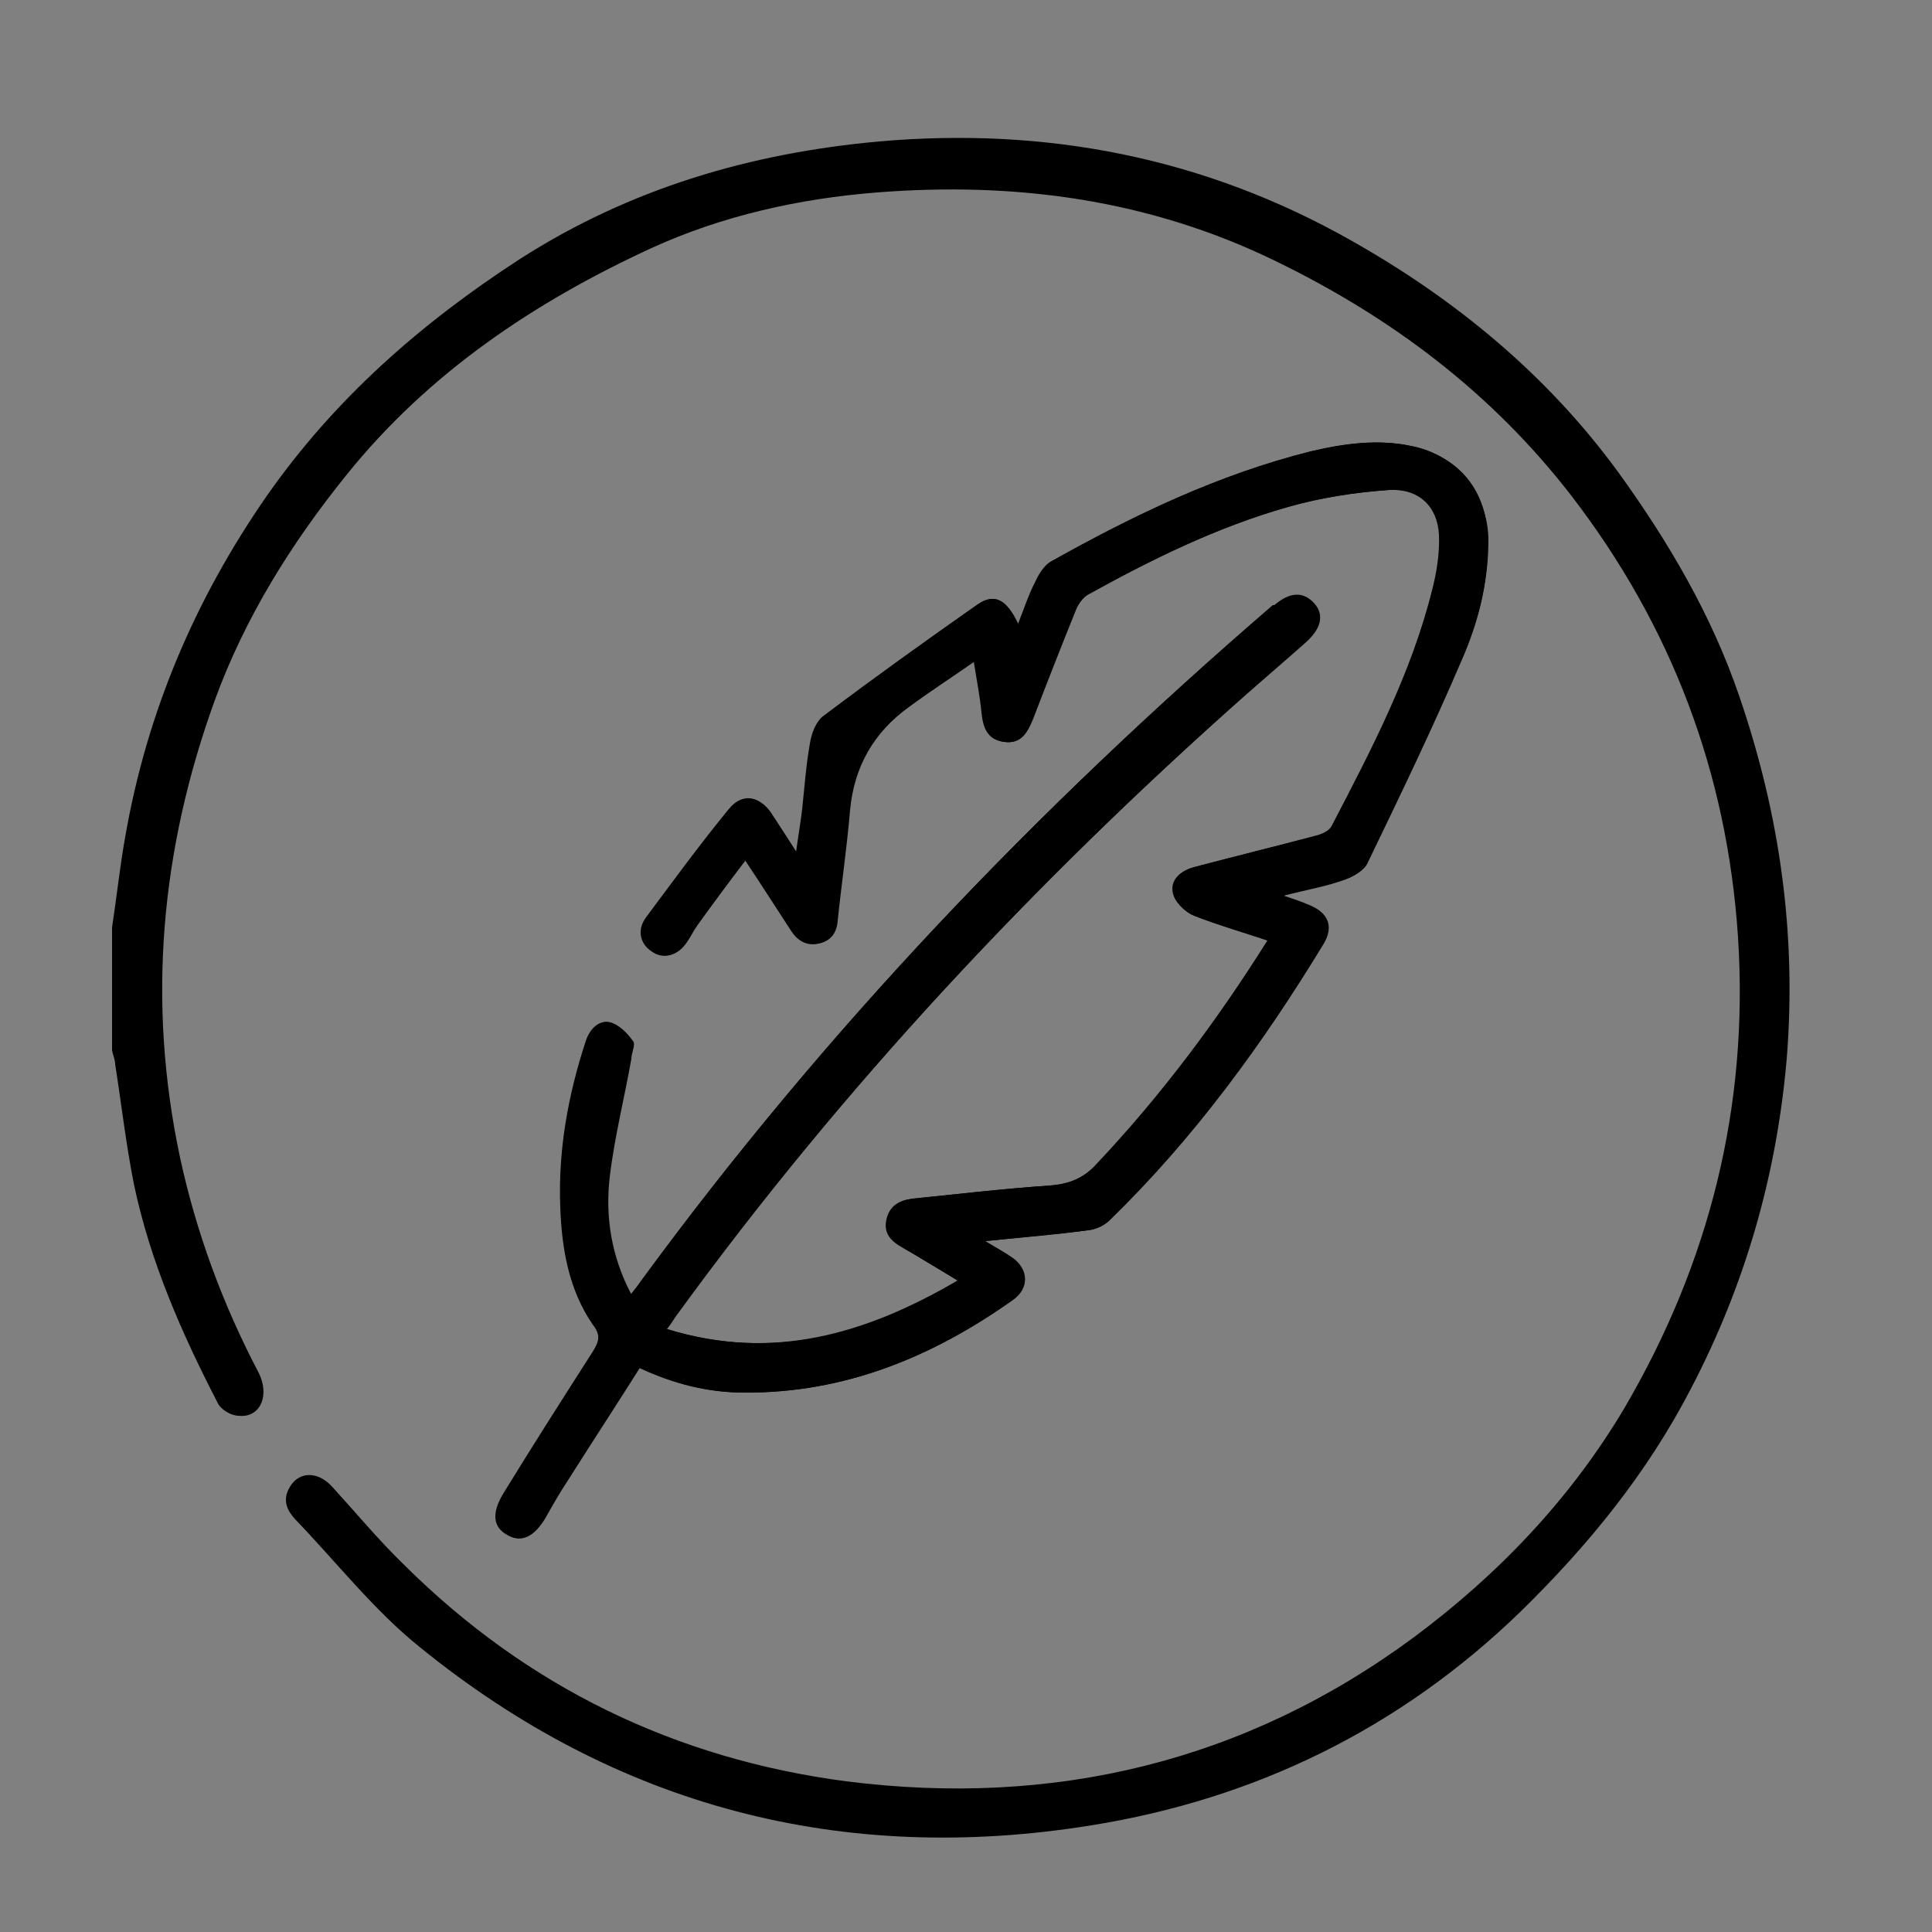
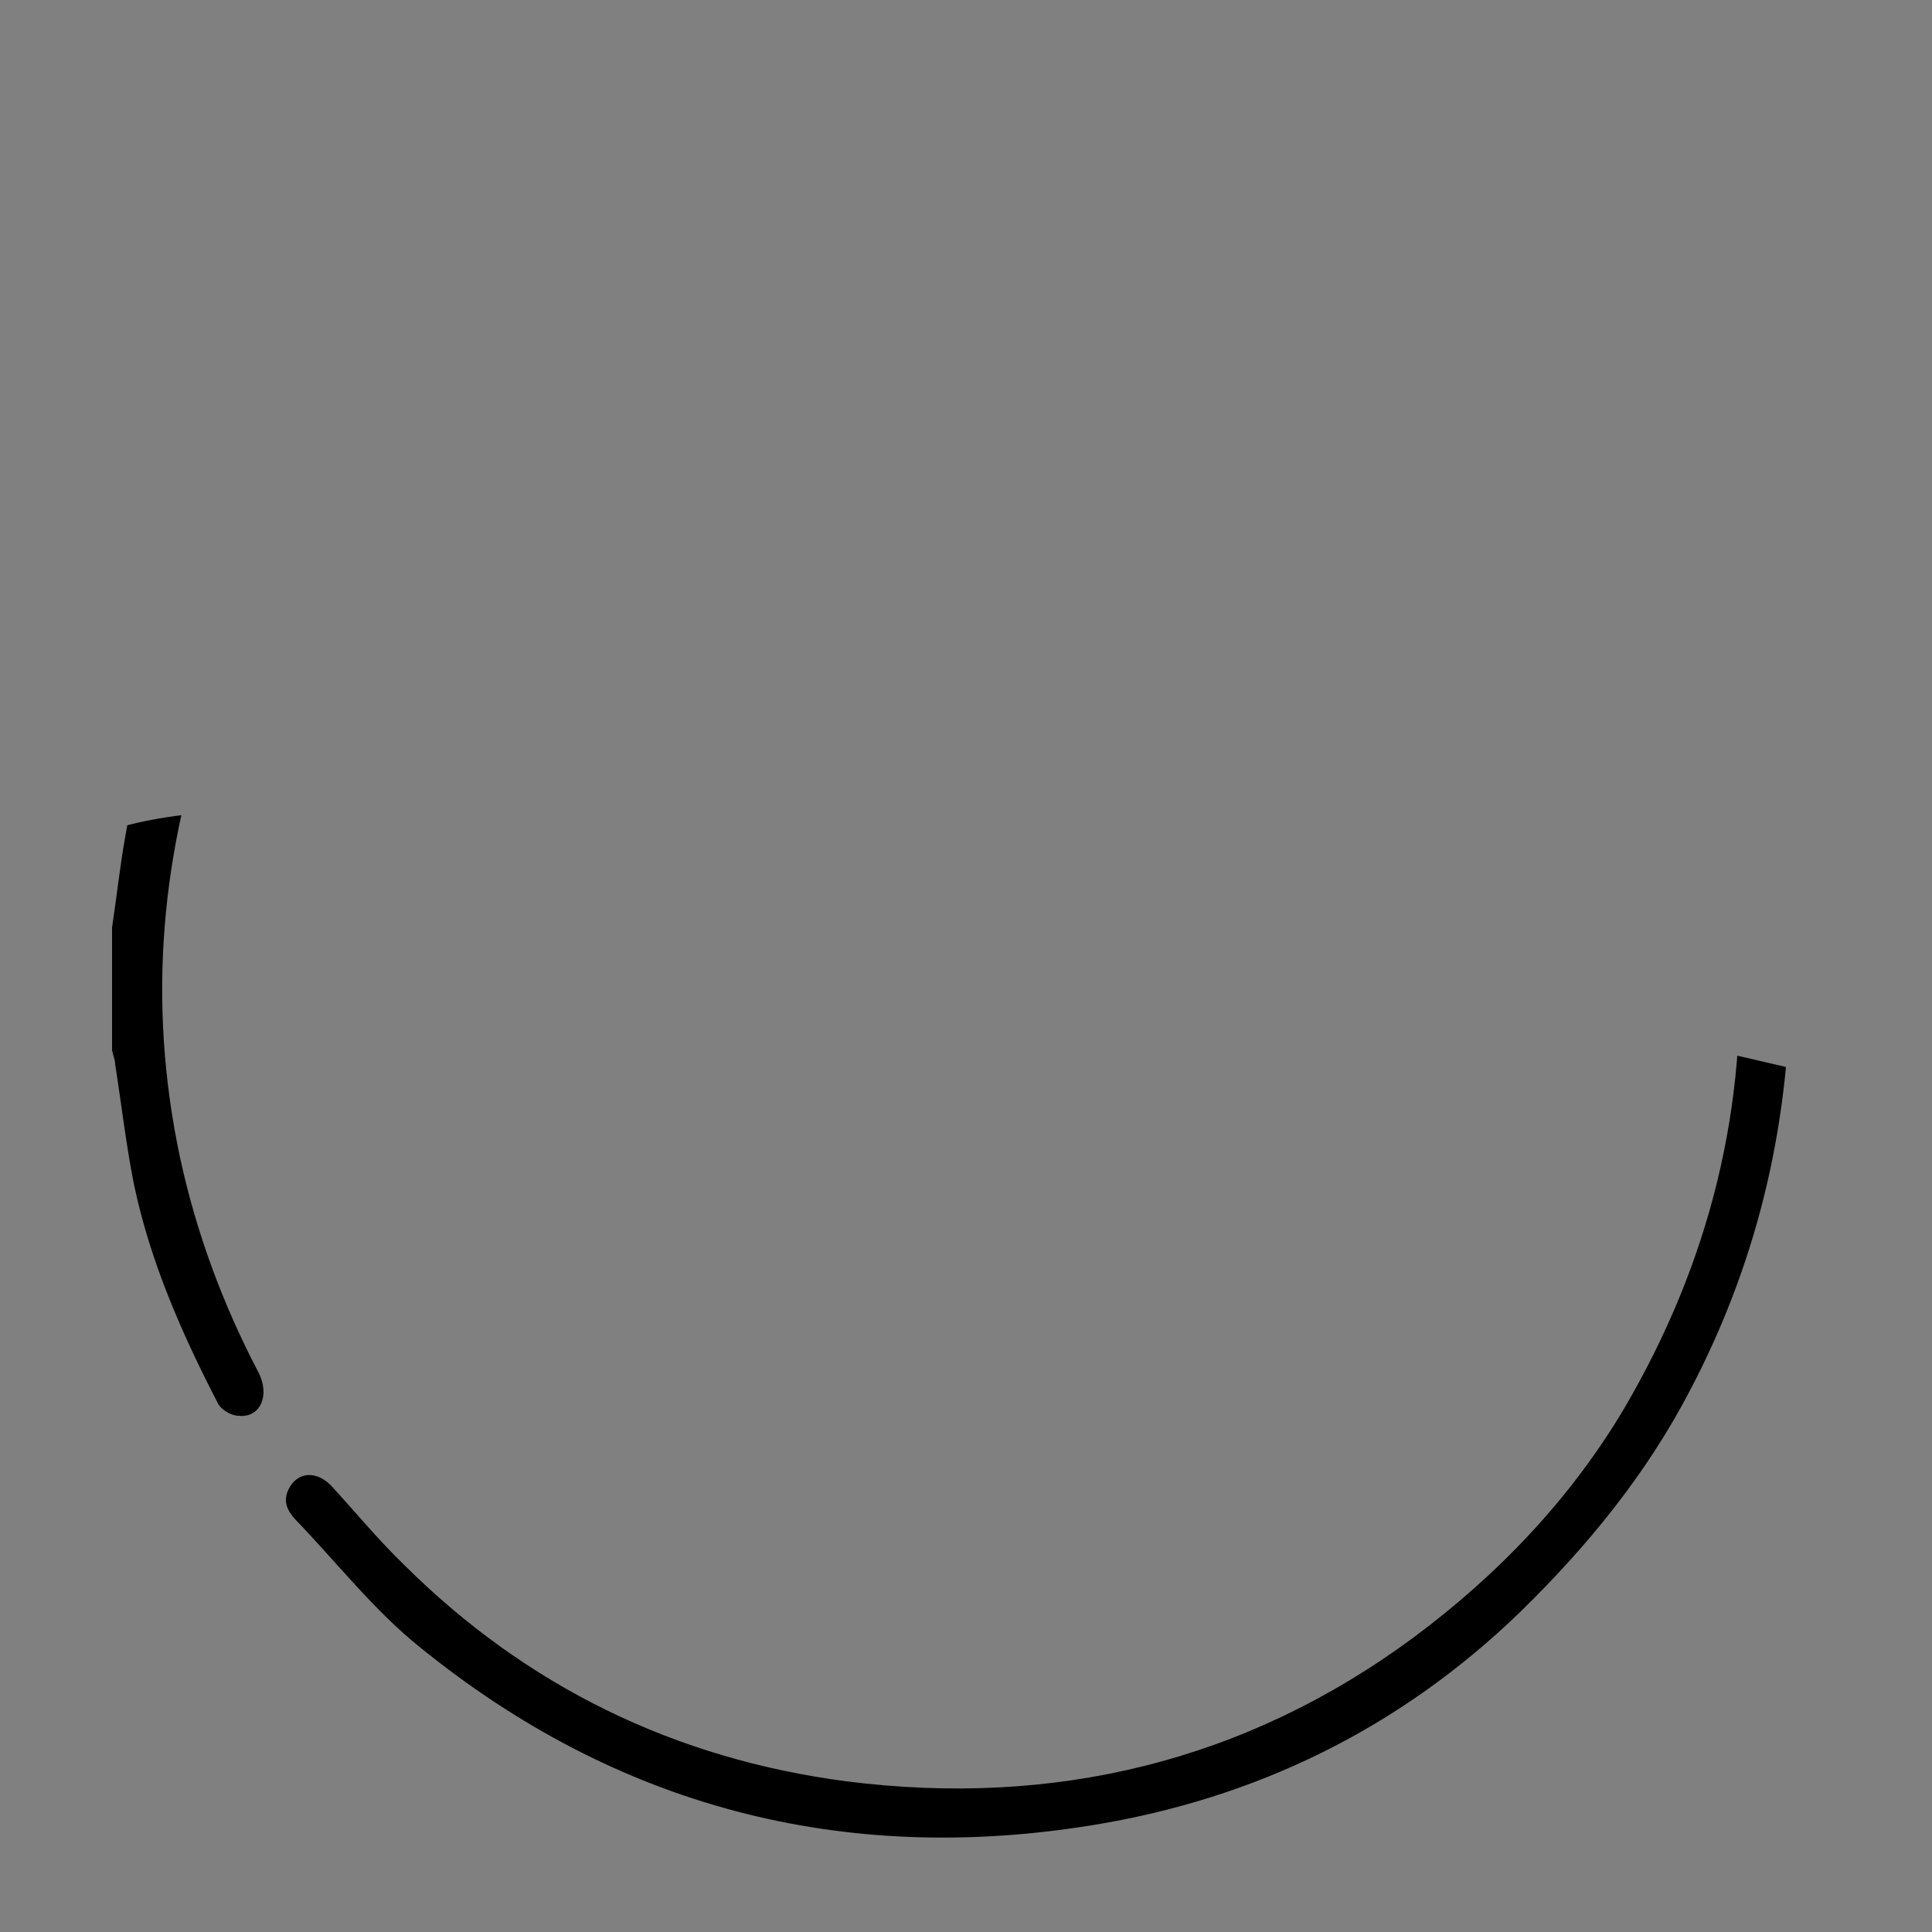
<svg xmlns="http://www.w3.org/2000/svg" viewBox="0 0 250 250" version="1.1">
  <rect x="0" y="0" width="250" height="250" fill="#808080" stroke="none" />
  <defs>
    <style>
      .cls-1 {
        fill: none;
      }

      .cls-2 {
        clip-path: url(#clippath-1);
      }

      .cls-3 {
        fill: #fff;
      }

      .cls-4 {
        clip-path: url(#clippath);
      }
    </style>
    <clipPath id="clippath">
-       <path d="M248.7,142.2c2.2-1.8,3.6-4.6,3.6-8.3.1-16-3.5-31.3-10.2-45.1-15.1-32.1-45.3-56.3-79.3-69.2-23.3-8.8-53.6-16.8-78.2-9.3-15.5,4.7-26.3,15.8-34.7,28.8-12,6.2-22.8,14.9-31.3,27.1C5.6,84.5,1.5,105.4,2.8,126.3c-2.2,11.4-2.5,23.1,0,35.1-4.4,3-7,8.7-3.5,14.7,4.6,8,10.1,14.9,16.2,20.9,29.8,32,74.2,50.1,118.2,44.8,9.4-1.1,18.6-3.3,27.5-6.3,3.4,2.8,8.1,3.9,12.5.9,12.2-8.4,24.8-17.6,36.1-27.9,4.4-1.8,8.6-3.7,12.7-5.6,2.6-1.2,4.2-3,5.1-4.9,1.4-.8,2.8-1.9,3.9-3.4,9.3-12.5,14.7-27.4,16.6-42.8.3-.7.6-1.3.8-2,1-2.6.8-5,0-7.1v-.5h-.2ZM173.7,50c.3,3.5,2.4,6.6,5.5,8.9,22.8,16.9,41.2,42.8,45.5,70.1l-7.3,28.9c-8.6,12.6-18.6,24-29.5,34.8-26.4,9.4-54.5,14.1-82.6,13.4-21.9-.5-44.9-5.2-63-17,1.1-2.8,1.1-6-.6-9.4-4.3-8.3-8.1-17.3-11-26.6,6.8-25.4,14.1-50.8,24.6-75,3.1-7.1,6.4-14.6,10.3-21.6,22.3-9.5,49.7-9.4,72.8-9.5,5.5,0,9.2-3.5,10.5-7.8,8.5,2.9,16.7,6.5,24.6,10.8h.2Z" class="cls-1" />
+       <path d="M248.7,142.2C5.6,84.5,1.5,105.4,2.8,126.3c-2.2,11.4-2.5,23.1,0,35.1-4.4,3-7,8.7-3.5,14.7,4.6,8,10.1,14.9,16.2,20.9,29.8,32,74.2,50.1,118.2,44.8,9.4-1.1,18.6-3.3,27.5-6.3,3.4,2.8,8.1,3.9,12.5.9,12.2-8.4,24.8-17.6,36.1-27.9,4.4-1.8,8.6-3.7,12.7-5.6,2.6-1.2,4.2-3,5.1-4.9,1.4-.8,2.8-1.9,3.9-3.4,9.3-12.5,14.7-27.4,16.6-42.8.3-.7.6-1.3.8-2,1-2.6.8-5,0-7.1v-.5h-.2ZM173.7,50c.3,3.5,2.4,6.6,5.5,8.9,22.8,16.9,41.2,42.8,45.5,70.1l-7.3,28.9c-8.6,12.6-18.6,24-29.5,34.8-26.4,9.4-54.5,14.1-82.6,13.4-21.9-.5-44.9-5.2-63-17,1.1-2.8,1.1-6-.6-9.4-4.3-8.3-8.1-17.3-11-26.6,6.8-25.4,14.1-50.8,24.6-75,3.1-7.1,6.4-14.6,10.3-21.6,22.3-9.5,49.7-9.4,72.8-9.5,5.5,0,9.2-3.5,10.5-7.8,8.5,2.9,16.7,6.5,24.6,10.8h.2Z" class="cls-1" />
    </clipPath>
    <clipPath id="clippath-1">
      <path d="M187.4,53.4c-30.8-6.1-59.6,10.9-83.2,29.7-25.2,20.1-53.6,42.4-61.6,75.3-3.4,14-3.9,32.5,7.1,43.4,11.2,11.1,31.2,6.8,44.9,3.8,29.2-6.4,56.9-22.7,76.2-45.6,22.5-26.8,34.6-61.3,33.4-96.3-.3-8.1-9.8-14.2-16.8-10.3h0Z" class="cls-1" />
    </clipPath>
  </defs>
  <g>
    <g id="Layer_1">
      <g data-sanitized-data-name="Layer_1" data-name="Layer_1" id="Layer_1-2">
        <g>
          <g class="cls-4">
            <g id="e6KaoA.tif">
              <path d="M14.5,120c.6-3.9,1-7.8,1.7-11.7,2.8-16.1,9-30.7,18.3-44.1,8.8-12.6,20-22.4,32.8-30.7,14.2-9.1,29.8-13.7,46.5-15.2,21.6-1.9,42.1,2.1,61,12.8,13.5,7.6,25.4,17.4,34.6,30,6.5,9,12.1,18.5,15.7,29.1,5.2,15.2,7.4,30.7,6.1,46.8-1.3,15.1-5.4,29.3-12.4,42.7-5.7,11-13.3,20.3-22.1,28.9-15.6,15.1-34.3,24.2-55.5,27.6-32.2,5.2-61.4-2.4-86.8-23-6-4.8-10.8-11-16.2-16.6-1-1.1-1.6-2.3-.9-3.8,1.1-2.4,3.7-2.6,5.7-.4,3.1,3.4,6,6.9,9.3,10.1,15.9,15.8,35.1,25.1,57.2,28,26.8,3.4,51.6-2.5,73.4-18.6,10.9-8.1,20.3-17.9,27.3-29.7,11-18.8,16.1-39,14.7-60.9-1.4-21.3-8.6-40.3-21.6-57.2-10.3-13.3-23.2-23-38.2-30.3-16.4-8-33.7-10.3-51.6-8.9-10.1.8-20,3-29.2,7.2-15.2,7-28.9,16.2-39.5,29.4-7.1,8.8-13.1,18.4-17,29.1-7,19.3-8.8,39-4.5,59.2,2.1,9.7,5.5,18.9,10.1,27.7,1.6,3,.3,6-2.5,5.7-1,0-2.3-.8-2.7-1.6-4.7-9.1-8.8-18.4-10.9-28.5-1-5.1-1.6-10.3-2.4-15.4,0-.6-.3-1.2-.4-1.8v-15.9Z" />
            </g>
          </g>
          <g class="cls-2">
            <g id="tYXlLs.tif">
              <g>
-                 <path d="M86.3,172c.7-.9,1-1.5,1.4-2,21.4-29.4,46.1-55.8,73.3-79.9,2.6-2.3,5.3-4.6,8-7,2-1.8,2.4-3.6,1-5.1-1.3-1.4-3-1.3-5,.3,0,0-.1,0-.2,0-30.5,26.2-58.1,55-81.8,87.5-.4.5-.8,1-1.3,1.7-2.6-4.9-3.4-10.1-2.8-15.2.6-5.1,1.9-10.2,2.8-15.3,0-.8.6-1.9.2-2.3-.7-1-1.8-2.1-2.9-2.4-1.5-.4-2.6.9-3.1,2.4-2.3,7-3.7,14.2-3.3,21.6.2,5.3,1.2,10.6,4.2,15.1,1,1.4.7,2.2,0,3.5-3.9,6.1-7.8,12.2-11.6,18.4-1.5,2.5-1.3,4.3.5,5.3,1.8,1,3.4.3,4.9-2.2.9-1.6,1.8-3.2,2.8-4.7,3.1-4.9,6.3-9.8,9.4-14.7,4.5,2.1,9,3.2,13.6,3.2,13,0,24.3-4.6,34.7-12,2.1-1.5,2-3.9,0-5.4-1-.7-2.1-1.3-3.6-2.2,4.8-.5,9.1-.9,13.3-1.4,1-.1,2.1-.6,2.8-1.3,10.9-10.6,19.8-22.8,27.7-35.8,1.3-2.2.6-4-1.9-5-.9-.4-1.8-.7-3.3-1.2,3.1-.8,5.6-1.2,8-2.1,1.1-.4,2.5-1.2,2.9-2.2,4.2-8.7,8.4-17.4,12.2-26.3,2.1-4.8,3.4-10,3.4-15.4s-3.7-11-10-12.2c-4.3-.9-8.6-.3-12.9.7-12,3-23,8.3-33.7,14.3-.8.5-1.5,1.6-1.9,2.5-.8,1.8-1.5,3.6-2.3,5.6-1.5-3.2-3.1-4.1-5.2-2.6-6.7,4.7-13.4,9.5-19.9,14.4-1,.7-1.6,2.3-1.8,3.6-.5,2.8-.6,5.6-1,8.5-.2,1.7-.5,3.3-.8,5.6-1.3-2-2.3-3.6-3.3-5.1-1.5-2.2-3.7-2.5-5.4-.5-3.7,4.6-7.2,9.3-10.7,14-1.2,1.7-.8,3.5.7,4.4,1.6,1,3.3.6,4.5-1.2.5-.7.8-1.4,1.3-2.1,2-2.8,4-5.5,6.3-8.5,2.2,3.3,4.1,6.3,6,9.2.8,1.2,1.9,1.9,3.4,1.6,1.6-.3,2.4-1.4,2.5-3,.5-4.8,1.2-9.5,1.6-14.3q.8-8.4,7.6-13.3c2.7-2,5.5-3.8,8.5-5.9.4,2.5.8,4.5,1,6.6.2,1.9.7,3.5,2.9,3.8,2.2.3,3-1.3,3.7-3,1.8-4.7,3.6-9.3,5.5-14,.3-.8.9-1.6,1.5-2,8.3-4.6,16.8-8.8,26-11.4,4.2-1.2,8.7-1.9,13.1-2.2,3.9-.3,6.3,2.1,6.5,5.8.1,2.4-.3,4.9-.9,7.2-2.8,10.8-7.9,20.7-13,30.5-.3.6-1.2,1-1.9,1.2-5.3,1.4-10.6,2.7-15.9,4.1-2.1.5-3.3,2-2.6,3.8.4,1,1.5,2.1,2.6,2.5,3,1.2,6.2,2.1,9.5,3.2-6.6,10.5-13.8,20.1-22.1,28.9-1.7,1.8-3.5,2.6-6,2.8-5.9.4-11.9,1.1-17.8,1.7-1.7.2-3,.9-3.4,2.7s.7,2.8,2,3.6c2.3,1.4,4.6,2.8,7.2,4.3-11.8,7-23.8,10.5-37.6,6.3h0Z" />
                <path d="M49.3,20.6c-2.1.6-4.2,1-6.2,1.8-9.5,3.8-15.3,10.7-17.4,20.8,0,.4-.3.7-.4,1.1v-23.6h24Z" class="cls-3" />
-                 <path d="M86.3,172c13.7,4.2,25.8.6,37.6-6.3-2.6-1.6-4.9-3-7.2-4.3-1.4-.8-2.4-1.8-2-3.6s1.7-2.5,3.4-2.7c5.9-.6,11.9-1.3,17.8-1.7,2.4-.2,4.3-.9,6-2.8,8.3-8.8,15.5-18.4,22.1-28.9-3.3-1.1-6.4-2-9.5-3.2-1-.4-2.2-1.5-2.6-2.5-.7-1.8.5-3.2,2.6-3.8,5.3-1.4,10.6-2.7,15.9-4.1.7-.2,1.6-.6,1.9-1.2,5.1-9.8,10.3-19.7,13-30.5.6-2.3,1-4.8.9-7.2-.2-3.7-2.6-6-6.5-5.8-4.4.3-8.9,1-13.1,2.2-9.1,2.6-17.7,6.8-26,11.4-.7.4-1.2,1.2-1.5,2-1.9,4.6-3.7,9.3-5.5,14-.7,1.8-1.5,3.3-3.7,3s-2.7-1.9-2.9-3.8c-.2-2.1-.6-4.1-1-6.6-3,2.1-5.8,3.9-8.5,5.9q-6.8,4.9-7.6,13.3c-.5,4.8-1.1,9.6-1.6,14.3-.2,1.6-.9,2.7-2.5,3-1.5.3-2.6-.4-3.4-1.6-1.9-2.9-3.8-5.9-6-9.2-2.2,3-4.3,5.8-6.3,8.5-.5.7-.9,1.4-1.3,2.1-1.2,1.8-3,2.3-4.5,1.2-1.5-1-1.9-2.8-.7-4.4,3.5-4.7,7-9.5,10.7-14,1.7-2.1,3.9-1.8,5.4.5,1,1.5,2,3,3.3,5.1.3-2.2.6-3.9.8-5.6.3-2.8.5-5.7,1-8.5.2-1.3.8-2.9,1.8-3.6,6.5-4.9,13.2-9.7,19.9-14.4,2.2-1.5,3.8-.6,5.2,2.6.8-2,1.4-3.9,2.3-5.6.4-.9,1.1-2,1.9-2.5,10.7-6,21.7-11.3,33.7-14.3,4.2-1,8.6-1.6,12.9-.7,6.3,1.3,10,5.8,10,12.2s-1.3,10.5-3.4,15.4c-3.8,8.9-8,17.6-12.2,26.3-.5,1-1.8,1.8-2.9,2.2-2.4.8-5,1.3-8,2.1,1.4.5,2.3.8,3.3,1.2,2.4,1,3.2,2.8,1.9,5-7.9,13-16.8,25.1-27.7,35.8-.7.7-1.8,1.2-2.8,1.3-4.2.6-8.4.9-13.3,1.4,1.5.9,2.6,1.5,3.6,2.2,2.1,1.5,2.2,3.9,0,5.4-10.4,7.4-21.7,12.1-34.7,12-4.7,0-9.1-1.1-13.6-3.2-3.1,4.9-6.3,9.8-9.4,14.7-1,1.5-1.9,3.1-2.8,4.7-1.4,2.5-3.1,3.3-4.9,2.2-1.8-1-2-2.8-.5-5.3,3.8-6.2,7.7-12.3,11.6-18.4.8-1.3,1.1-2.1,0-3.5-3.1-4.5-4-9.8-4.2-15.1-.3-7.4,1-14.6,3.3-21.6.5-1.5,1.6-2.7,3.1-2.4,1.1.3,2.2,1.4,2.9,2.4.3.5,0,1.5-.2,2.3-1,5.1-2.3,10.2-2.8,15.3-.6,5.2.2,10.3,2.8,15.2.5-.6.9-1.1,1.3-1.7,23.8-32.5,51.4-61.3,81.8-87.5,0,0,.1,0,.2,0,2-1.7,3.7-1.8,5-.3s1,3.3-1,5.1c-2.6,2.3-5.3,4.6-8,7-27.1,24.2-51.9,50.5-73.3,79.9-.4.5-.8,1.1-1.4,2h0Z" />
              </g>
            </g>
          </g>
        </g>
      </g>
    </g>
  </g>
</svg>